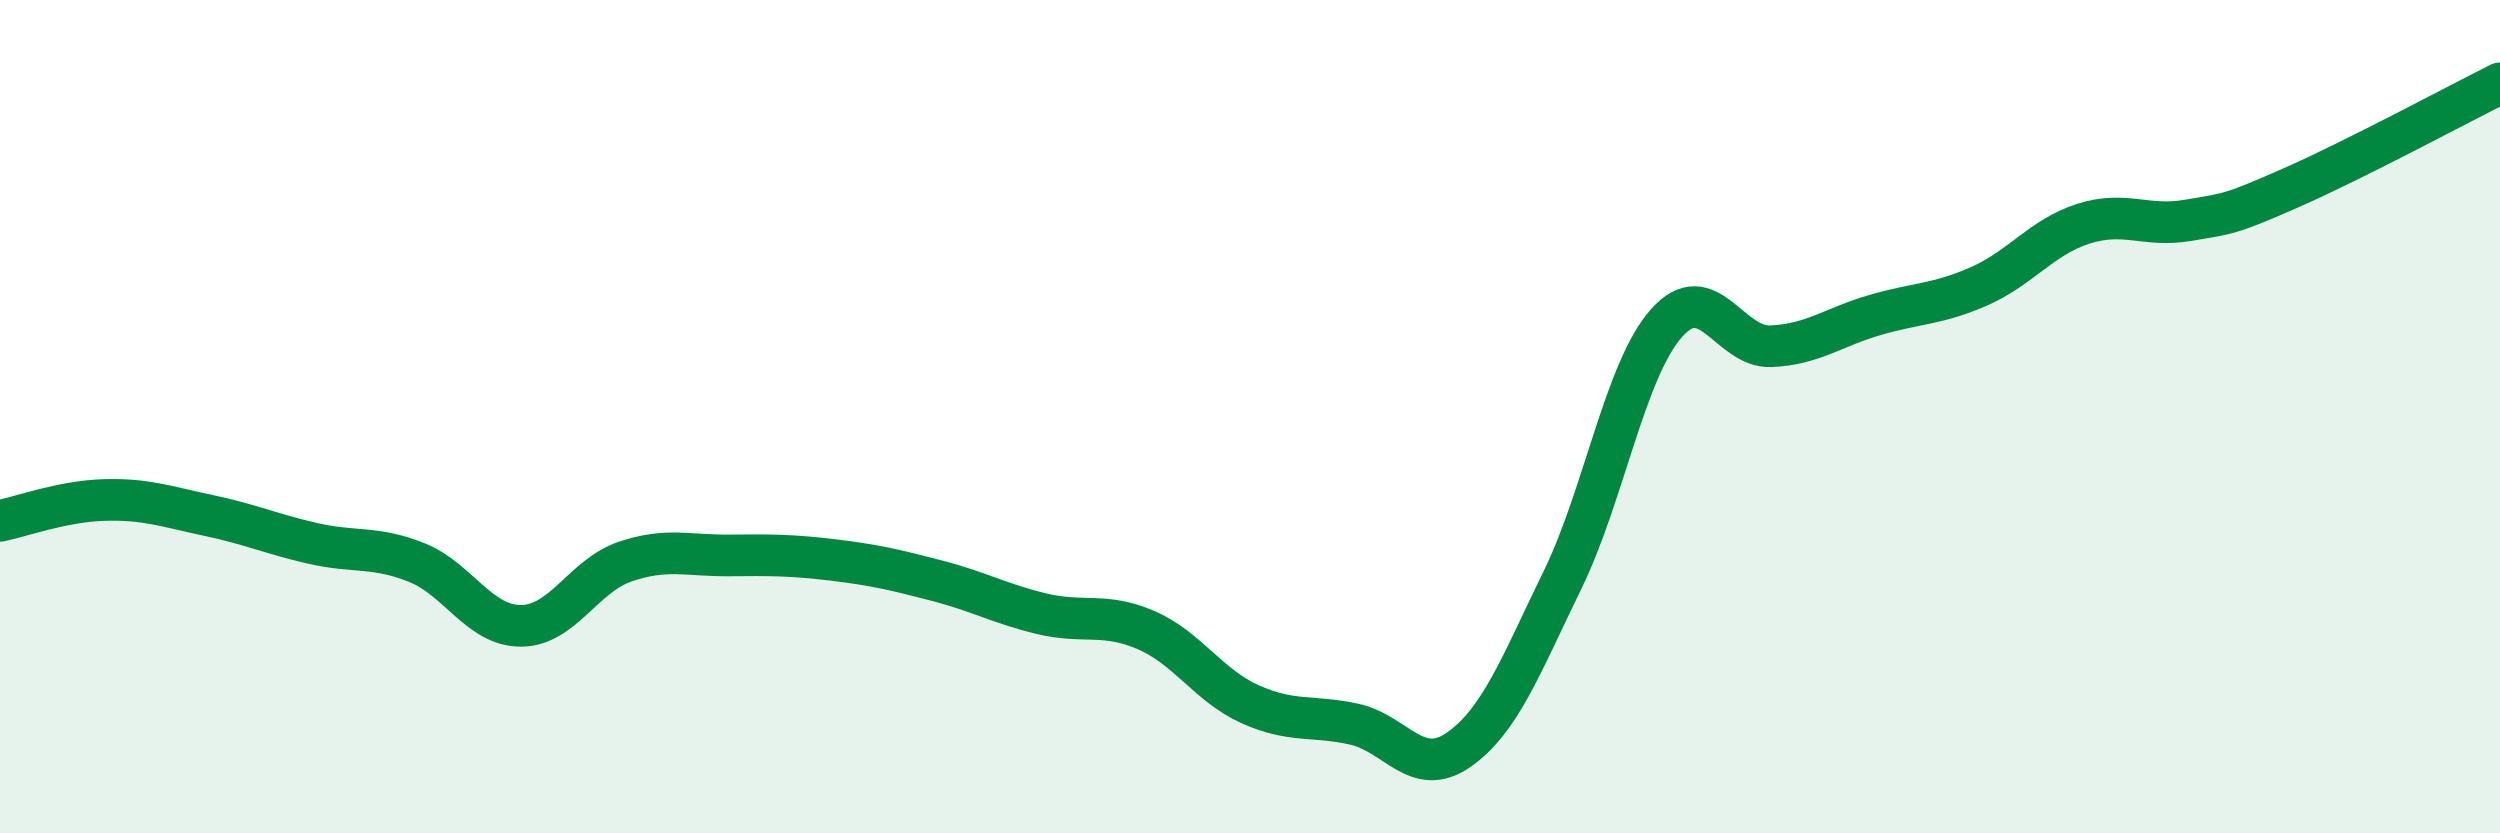
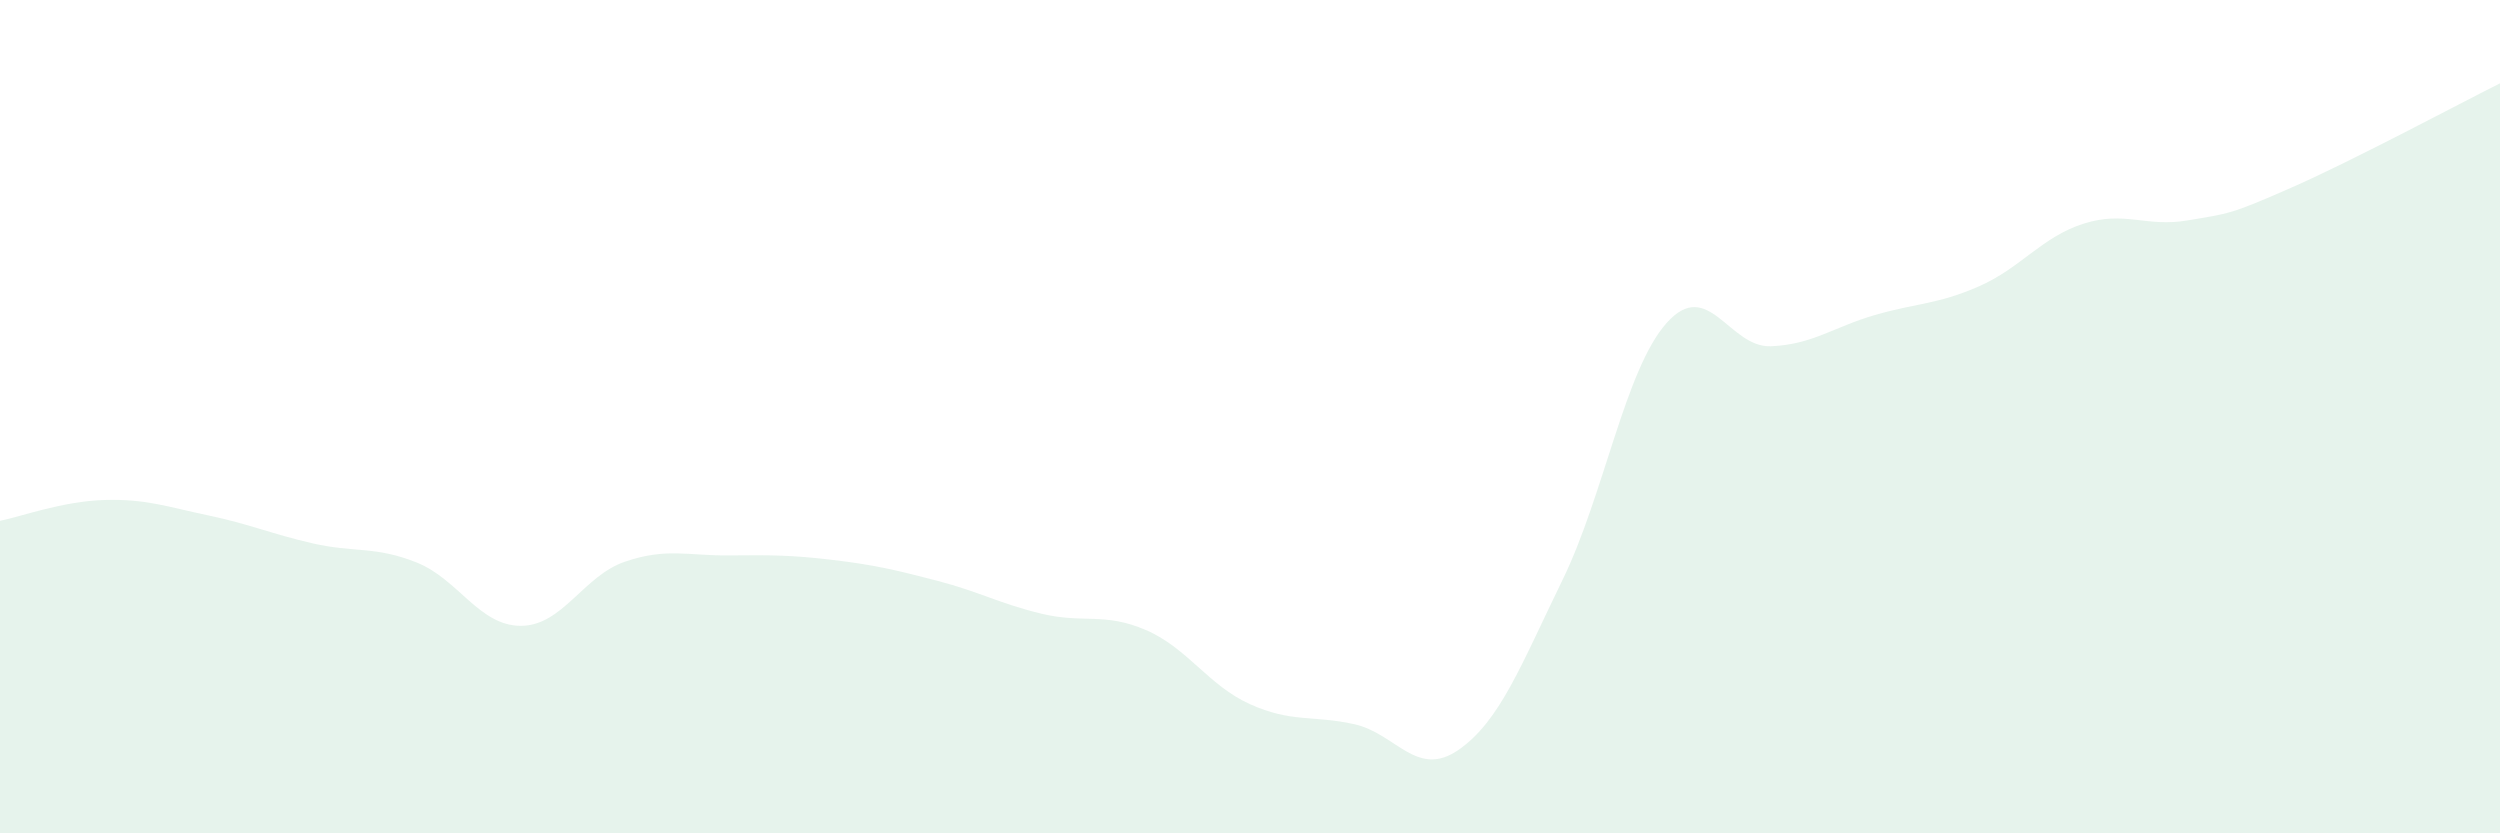
<svg xmlns="http://www.w3.org/2000/svg" width="60" height="20" viewBox="0 0 60 20">
  <path d="M 0,12.5 C 0.5,12.4 1.5,12.03 2.5,12 C 3.5,11.97 4,12.16 5,12.37 C 6,12.58 6.5,12.81 7.5,13.04 C 8.5,13.27 9,13.1 10,13.5 C 11,13.9 11.5,15.02 12.5,15.02 C 13.5,15.02 14,13.82 15,13.48 C 16,13.14 16.5,13.34 17.5,13.33 C 18.5,13.32 19,13.32 20,13.44 C 21,13.56 21.5,13.68 22.5,13.94 C 23.5,14.2 24,14.49 25,14.73 C 26,14.97 26.5,14.69 27.5,15.12 C 28.5,15.55 29,16.45 30,16.9 C 31,17.35 31.5,17.16 32.5,17.38 C 33.5,17.6 34,18.69 35,18 C 36,17.31 36.5,15.97 37.5,13.92 C 38.5,11.87 39,8.87 40,7.75 C 41,6.63 41.5,8.35 42.5,8.31 C 43.5,8.27 44,7.85 45,7.56 C 46,7.27 46.5,7.31 47.5,6.87 C 48.5,6.43 49,5.69 50,5.37 C 51,5.05 51.5,5.46 52.5,5.29 C 53.5,5.12 53.5,5.16 55,4.5 C 56.5,3.84 59,2.5 60,2L60 20L0 20Z" fill="#008740" opacity="0.1" stroke-linecap="round" stroke-linejoin="round" />
-   <path d="M 0,12.5 C 0.5,12.4 1.5,12.03 2.5,12 C 3.5,11.97 4,12.16 5,12.37 C 6,12.58 6.5,12.81 7.5,13.04 C 8.5,13.27 9,13.1 10,13.5 C 11,13.9 11.5,15.02 12.5,15.02 C 13.5,15.02 14,13.82 15,13.48 C 16,13.14 16.5,13.34 17.5,13.33 C 18.5,13.32 19,13.32 20,13.44 C 21,13.56 21.5,13.68 22.5,13.94 C 23.5,14.2 24,14.49 25,14.73 C 26,14.97 26.5,14.69 27.5,15.12 C 28.5,15.55 29,16.45 30,16.9 C 31,17.35 31.5,17.16 32.5,17.38 C 33.5,17.6 34,18.69 35,18 C 36,17.31 36.5,15.97 37.5,13.92 C 38.5,11.87 39,8.87 40,7.75 C 41,6.63 41.5,8.35 42.5,8.31 C 43.5,8.27 44,7.85 45,7.56 C 46,7.27 46.5,7.31 47.5,6.87 C 48.5,6.43 49,5.69 50,5.37 C 51,5.05 51.5,5.46 52.5,5.29 C 53.5,5.12 53.5,5.16 55,4.5 C 56.5,3.84 59,2.5 60,2" stroke="#008740" stroke-width="1" fill="none" stroke-linecap="round" stroke-linejoin="round" />
</svg>